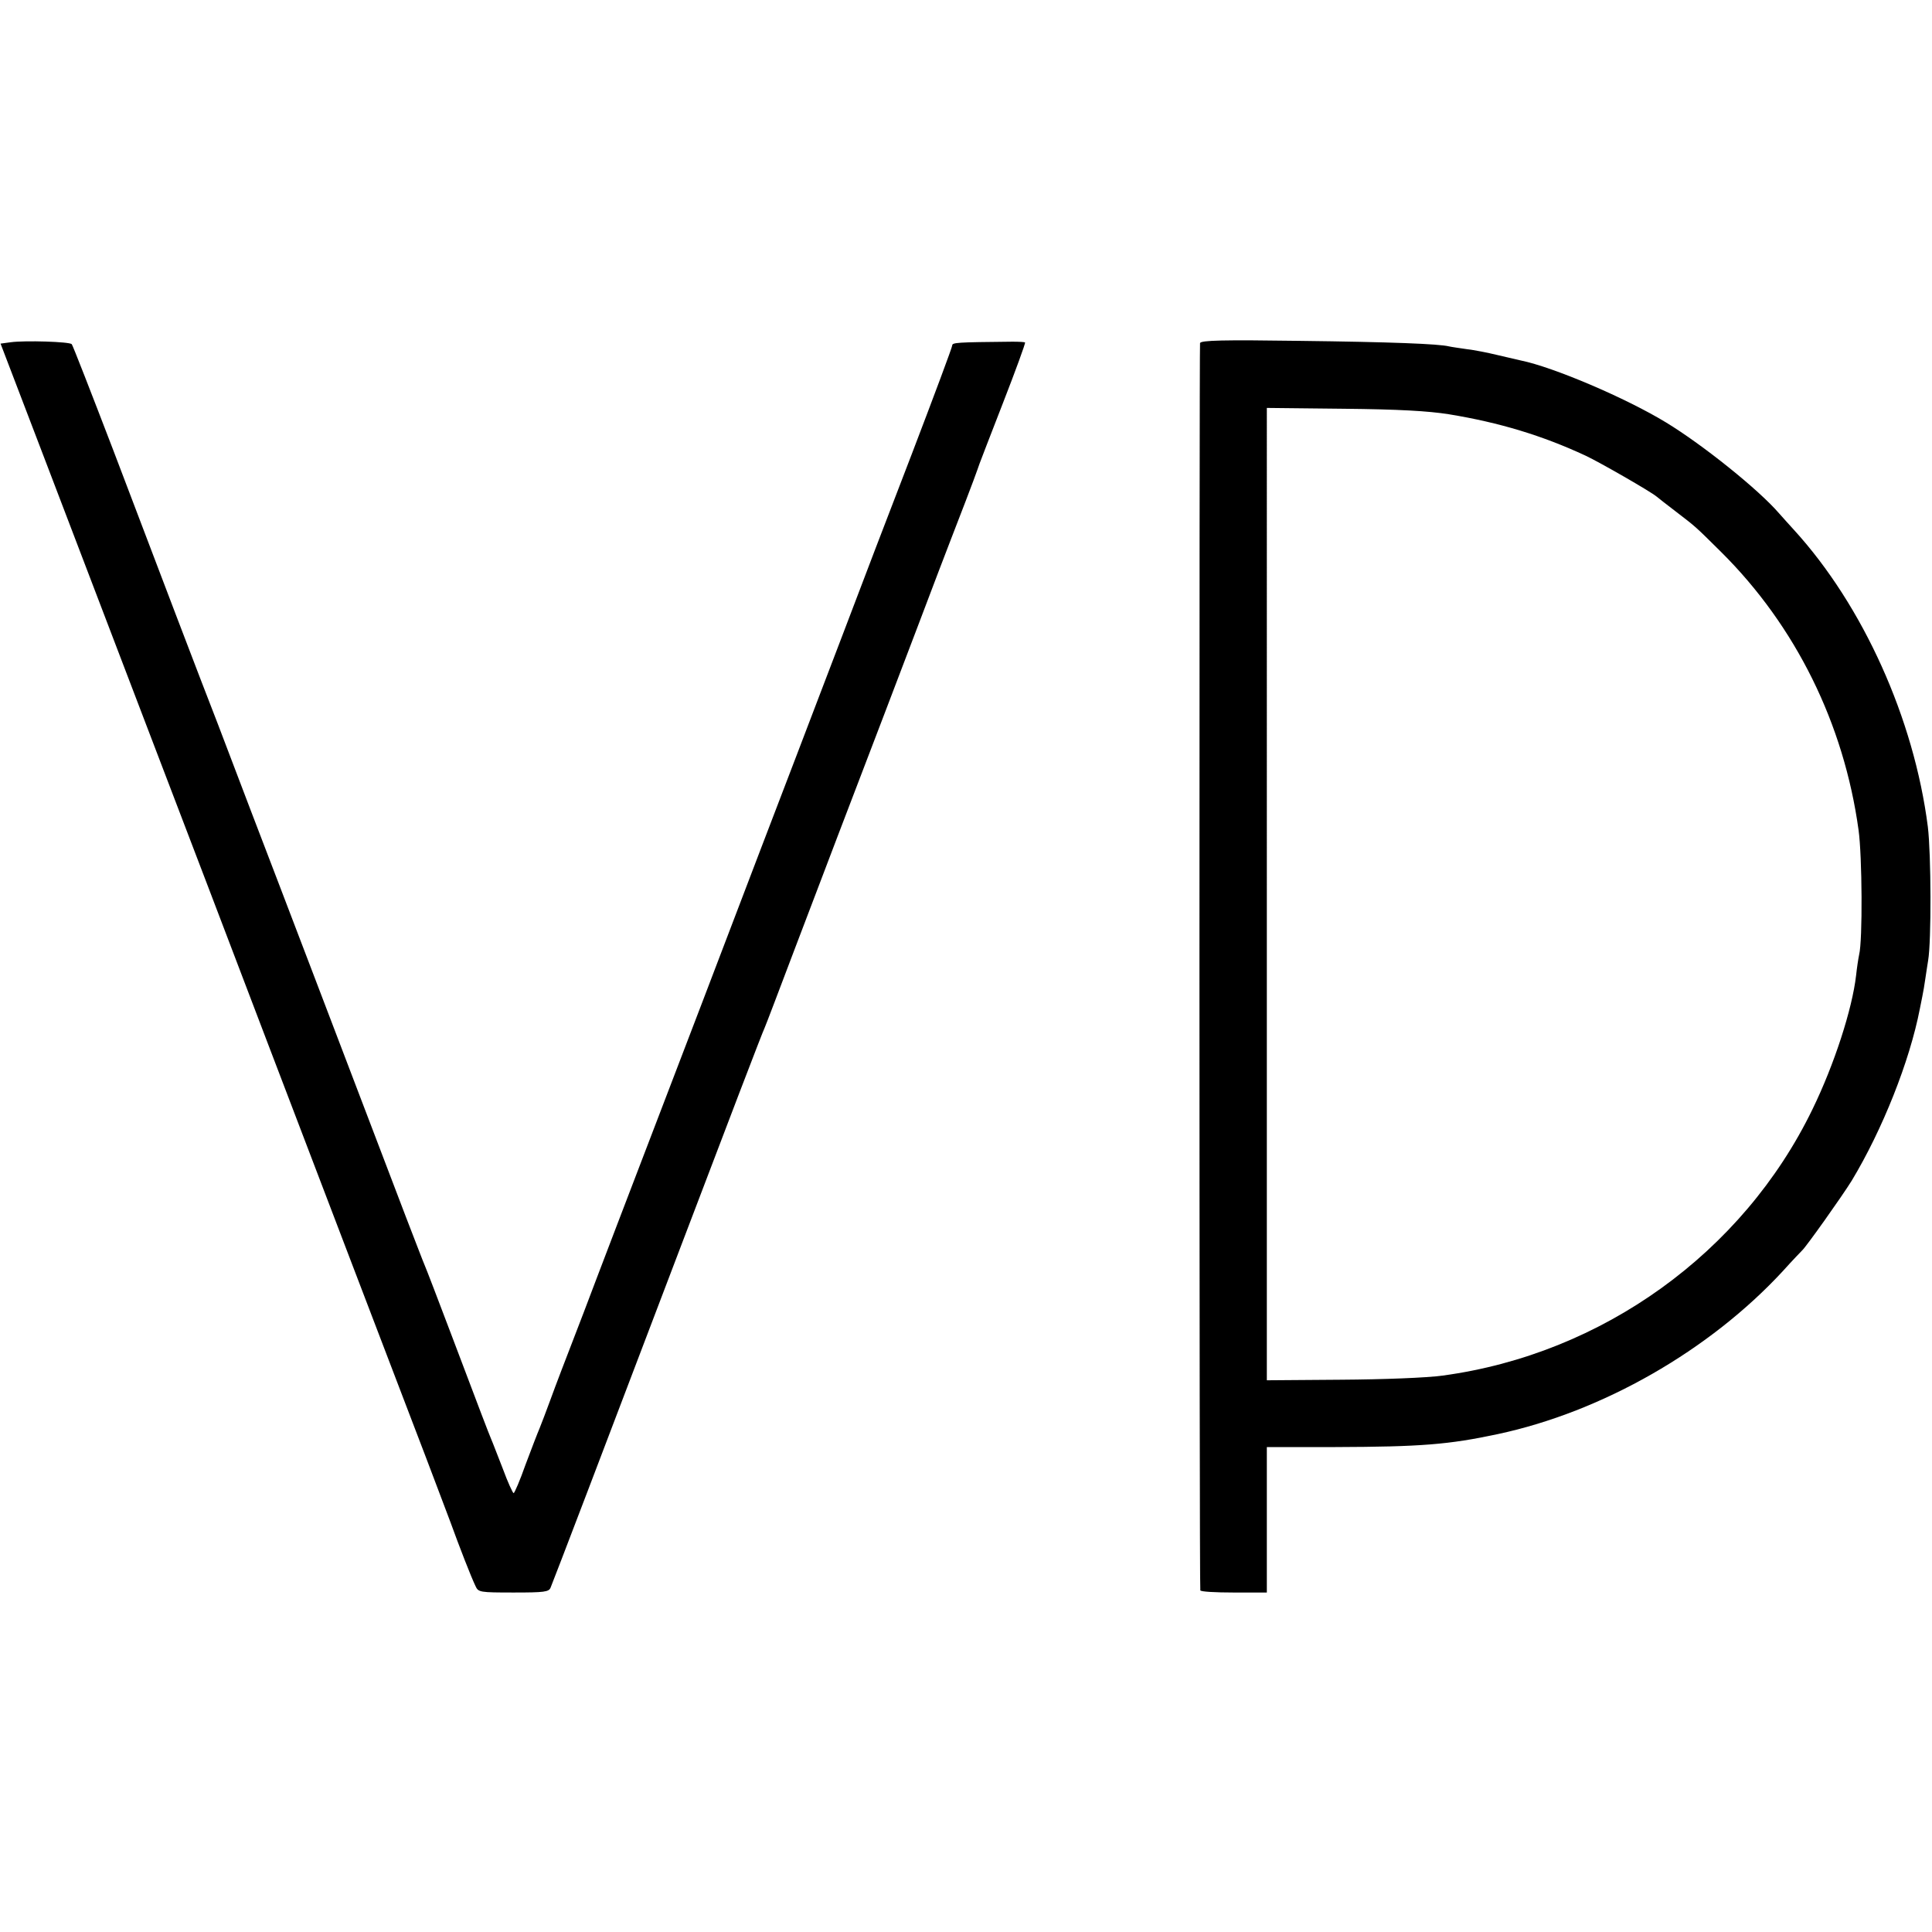
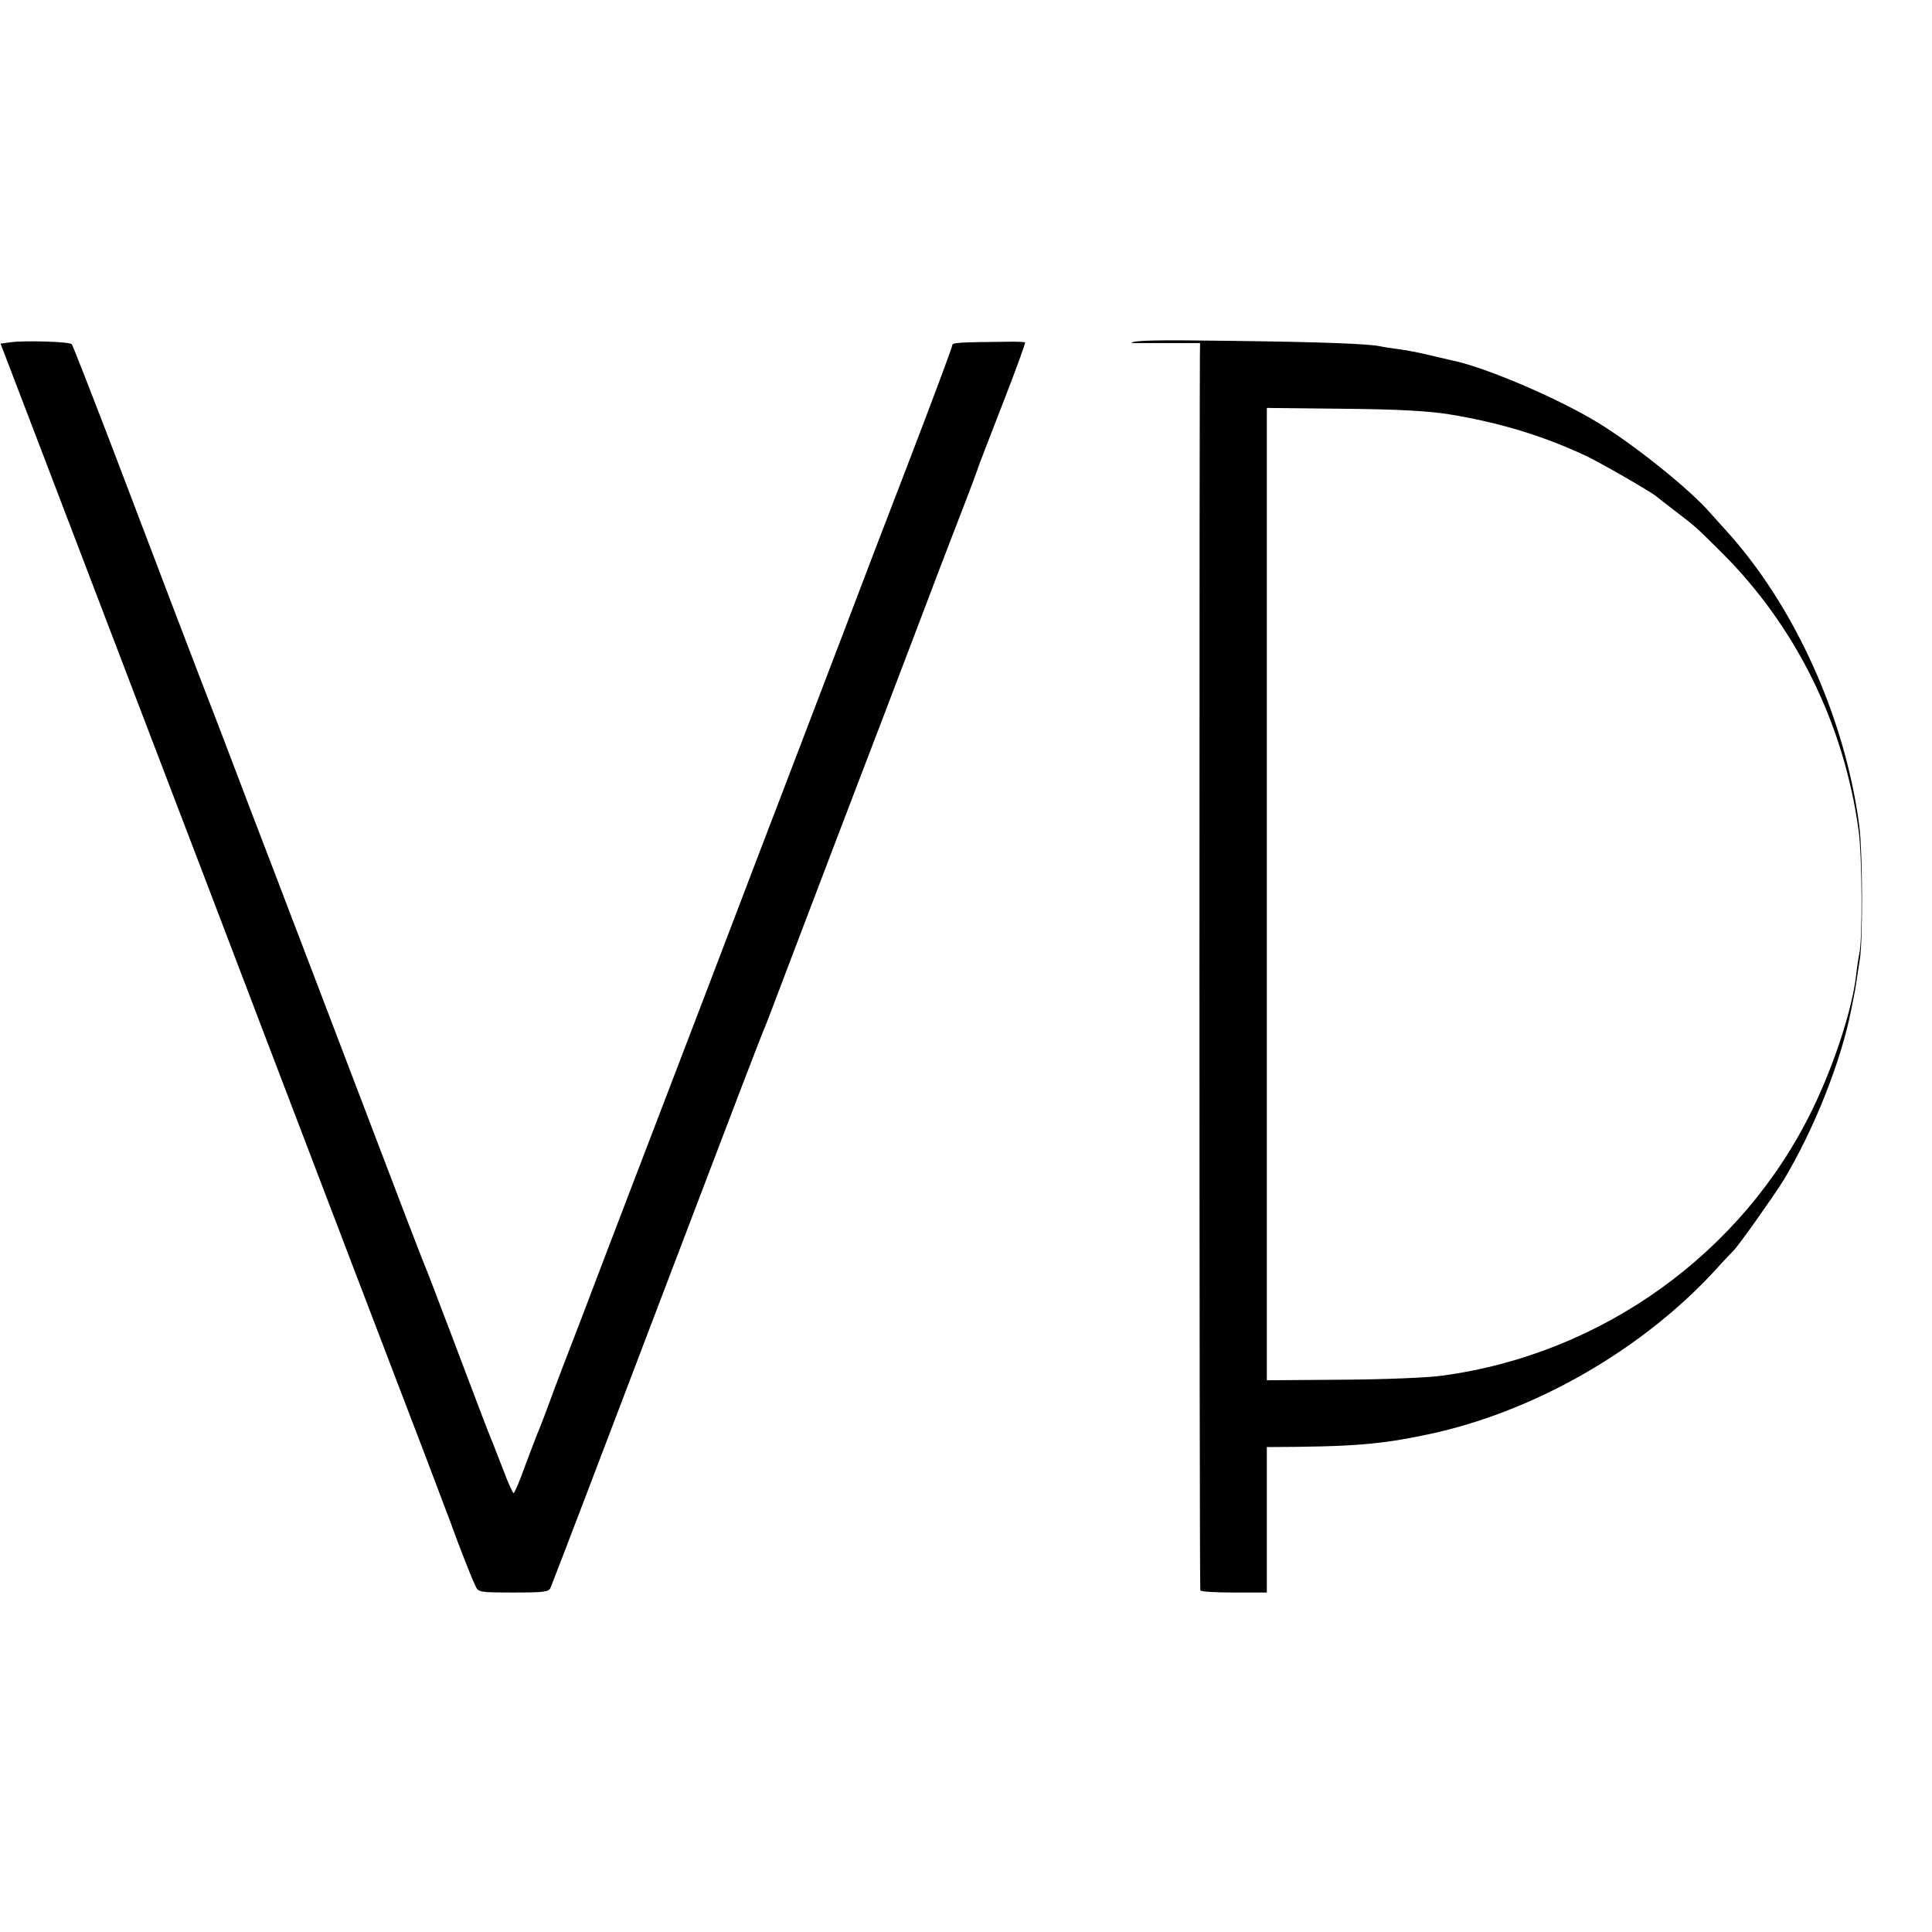
<svg xmlns="http://www.w3.org/2000/svg" version="1" width="933.333" height="933.333" viewBox="0 0 700 700">
-   <path d="M3.9 124l-3.7.5 15.3 40c8.4 22 25.5 66.8 38 99.5s32.2 84.2 43.7 114.5c25.8 67.7 38.7 101.3 52.4 137.2 5.9 15.3 11.9 31.4 13.6 35.8 3.3 9.1 7.5 19.9 9.1 23.2 1 2.2 1.5 2.3 13.8 2.3 11.1 0 12.8-.2 13.4-1.8 1.4-3.4 18.9-49.2 47.4-124.2 16-42.1 29.5-77.4 30.1-78.5.5-1.1 5.2-13.5 10.5-27.5s12.6-33 16.1-42.3c15.9-41.5 19.8-51.8 28.9-75.7 5.3-14 10.7-28.2 12-31.5 2.4-6.1 8.8-22.8 9.7-25.5.3-.8.6-1.7.7-2 .1-.3 3.9-10.2 8.5-22s8.2-21.7 8-21.9c-.2-.2-2.2-.3-4.6-.3-20.3.2-21.8.3-21.8 1.4 0 .6-6.6 18.3-14.6 39.2-8.1 21-19.4 50.5-25.1 65.6-5.8 15.1-13.3 34.9-16.8 44-3.5 9.1-18.8 49.1-34 89-15.3 39.9-29.3 76.5-31.2 81.5-5.6 14.7-9.4 24.6-11.8 31-7.6 19.7-9.9 25.7-12.2 32-1.4 3.8-3.1 8.3-3.8 10-.7 1.6-3 7.6-5.1 13.2-2 5.7-4 10.3-4.3 10.3-.3 0-2.1-3.9-3.9-8.8-1.9-4.8-3.7-9.6-4.2-10.7-1.1-2.6-3.8-9.7-14.5-38-4.8-12.7-9.1-23.9-9.6-25-.5-1.1-3.5-9-6.8-17.5-10.8-28.3-16.8-44.1-32.6-85.5-8.6-22.6-19.3-50.5-23.7-62-4.4-11.6-9.7-25.5-11.8-31-6.1-15.6-22.4-58.4-38-99.5-7.9-20.6-14.6-37.8-15-38.3-.8-.9-17-1.4-22.1-.7zM434.8 124.3c-.3 1-.3 449.7.1 451.9 0 .5 5.5.8 12.1.8h12v-52.7h24.8c31.1-.1 41.1-.9 58.9-4.7 37.9-8.1 76.7-30.3 103.3-59.1 3.5-3.9 6.7-7.2 7-7.5 1.5-1.4 14.3-19.4 17.9-25.2 11.1-18.4 21-43.2 24.7-62.3.2-1.1.6-3.1.9-4.5.3-1.4.8-4.3 1.1-6.5.3-2.2.8-5.1 1-6.5 1.2-7 1.1-38.4-.1-48.4-5-39.2-23.5-80.2-48.5-107.6-1.7-1.9-4.2-4.6-5.4-6-7.4-8.6-27.6-24.8-40.9-32.9-14.6-8.9-40.9-20.1-52.7-22.5-1.4-.3-5.2-1.2-8.6-2-3.3-.8-8.3-1.8-11-2.1-2.7-.4-5.6-.8-6.4-1-3.6-.9-20.9-1.6-54.2-2-27.6-.4-35.7-.2-36 .8zm90.2 25.8c18.3 3 33.8 7.7 49.5 15 5.1 2.4 23.4 12.9 25.7 14.8.7.6 3.8 3 6.8 5.3 7.7 5.9 7.1 5.4 16.6 14.8 27 26.8 44.5 62.2 49.8 100.8 1.3 9.4 1.5 39.9.2 45.1-.3 1.4-.8 4.7-1.1 7.5-1.4 12.2-7.9 32.3-15.8 48.5-25.2 52-76.2 88.7-134 96.5-5.7.8-21.4 1.4-36.8 1.5l-26.9.2V147.8l27.8.3c20 .2 30.6.8 38.2 2z" />
+   <path d="M3.9 124l-3.7.5 15.3 40c8.4 22 25.5 66.8 38 99.5s32.2 84.2 43.7 114.5c25.8 67.7 38.7 101.3 52.4 137.2 5.9 15.3 11.9 31.4 13.6 35.8 3.3 9.1 7.5 19.9 9.1 23.2 1 2.2 1.5 2.3 13.8 2.3 11.1 0 12.8-.2 13.4-1.8 1.4-3.4 18.9-49.2 47.4-124.2 16-42.1 29.5-77.4 30.1-78.5.5-1.1 5.2-13.5 10.5-27.5s12.6-33 16.1-42.3c15.9-41.5 19.8-51.8 28.9-75.7 5.3-14 10.7-28.2 12-31.5 2.4-6.1 8.8-22.8 9.7-25.5.3-.8.6-1.7.7-2 .1-.3 3.9-10.2 8.5-22s8.2-21.7 8-21.9c-.2-.2-2.2-.3-4.6-.3-20.3.2-21.8.3-21.8 1.4 0 .6-6.6 18.3-14.6 39.2-8.1 21-19.4 50.5-25.1 65.6-5.8 15.1-13.3 34.9-16.8 44-3.5 9.1-18.8 49.1-34 89-15.3 39.9-29.3 76.5-31.2 81.5-5.6 14.7-9.4 24.6-11.8 31-7.6 19.7-9.9 25.7-12.2 32-1.4 3.8-3.1 8.3-3.8 10-.7 1.6-3 7.6-5.1 13.2-2 5.7-4 10.3-4.3 10.3-.3 0-2.1-3.9-3.9-8.8-1.9-4.8-3.7-9.6-4.2-10.7-1.1-2.6-3.8-9.7-14.5-38-4.8-12.7-9.1-23.9-9.6-25-.5-1.1-3.5-9-6.8-17.5-10.8-28.3-16.8-44.1-32.6-85.5-8.6-22.6-19.3-50.5-23.7-62-4.4-11.6-9.7-25.5-11.8-31-6.1-15.6-22.4-58.4-38-99.5-7.9-20.6-14.6-37.8-15-38.3-.8-.9-17-1.4-22.1-.7zM434.8 124.3c-.3 1-.3 449.7.1 451.9 0 .5 5.5.8 12.1.8h12v-52.7c31.1-.1 41.1-.9 58.9-4.7 37.9-8.1 76.7-30.3 103.3-59.1 3.5-3.9 6.7-7.2 7-7.5 1.5-1.4 14.3-19.4 17.9-25.2 11.1-18.4 21-43.2 24.7-62.3.2-1.1.6-3.1.9-4.5.3-1.4.8-4.3 1.1-6.5.3-2.2.8-5.1 1-6.5 1.2-7 1.1-38.4-.1-48.4-5-39.2-23.5-80.2-48.5-107.6-1.7-1.9-4.2-4.6-5.4-6-7.4-8.6-27.6-24.8-40.9-32.9-14.6-8.9-40.9-20.1-52.7-22.5-1.4-.3-5.2-1.2-8.6-2-3.3-.8-8.3-1.8-11-2.1-2.7-.4-5.6-.8-6.4-1-3.6-.9-20.9-1.6-54.2-2-27.6-.4-35.7-.2-36 .8zm90.2 25.8c18.3 3 33.8 7.7 49.5 15 5.1 2.4 23.4 12.9 25.7 14.8.7.6 3.8 3 6.8 5.3 7.7 5.9 7.1 5.4 16.6 14.8 27 26.8 44.5 62.2 49.8 100.8 1.3 9.4 1.5 39.9.2 45.1-.3 1.4-.8 4.7-1.1 7.5-1.4 12.2-7.9 32.3-15.8 48.5-25.2 52-76.2 88.7-134 96.5-5.7.8-21.4 1.4-36.8 1.5l-26.9.2V147.8l27.8.3c20 .2 30.6.8 38.2 2z" />
</svg>